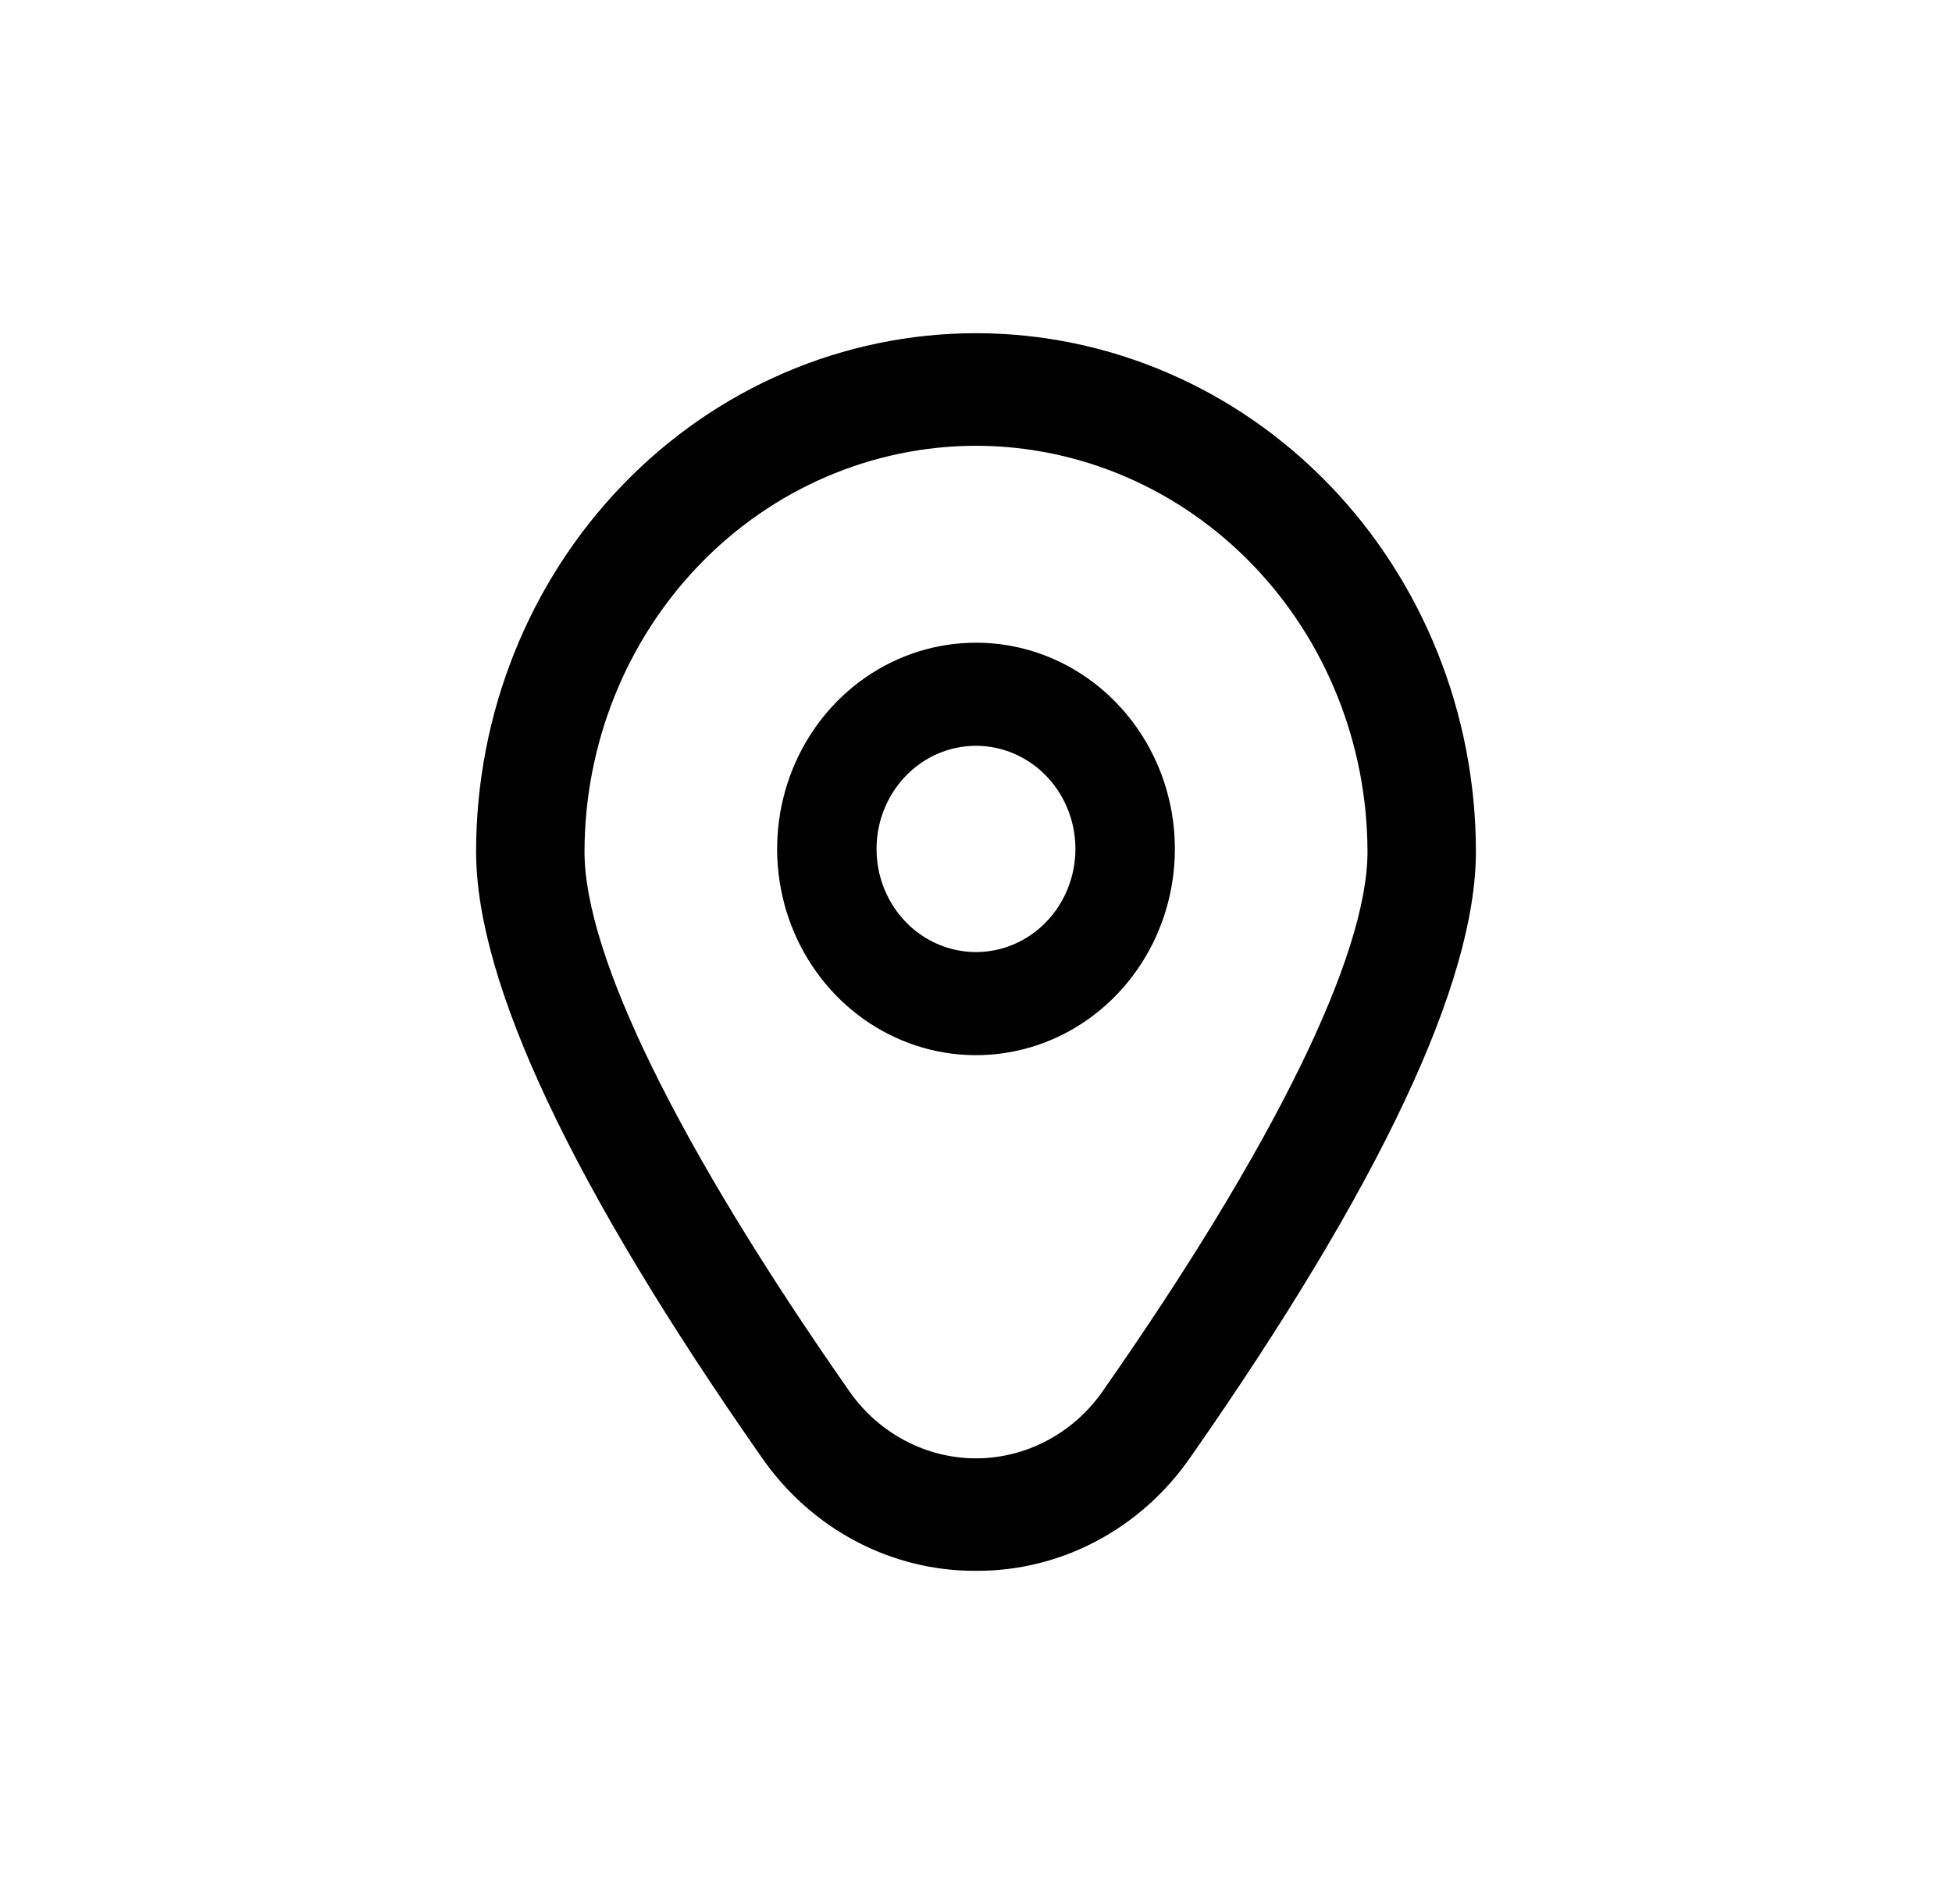
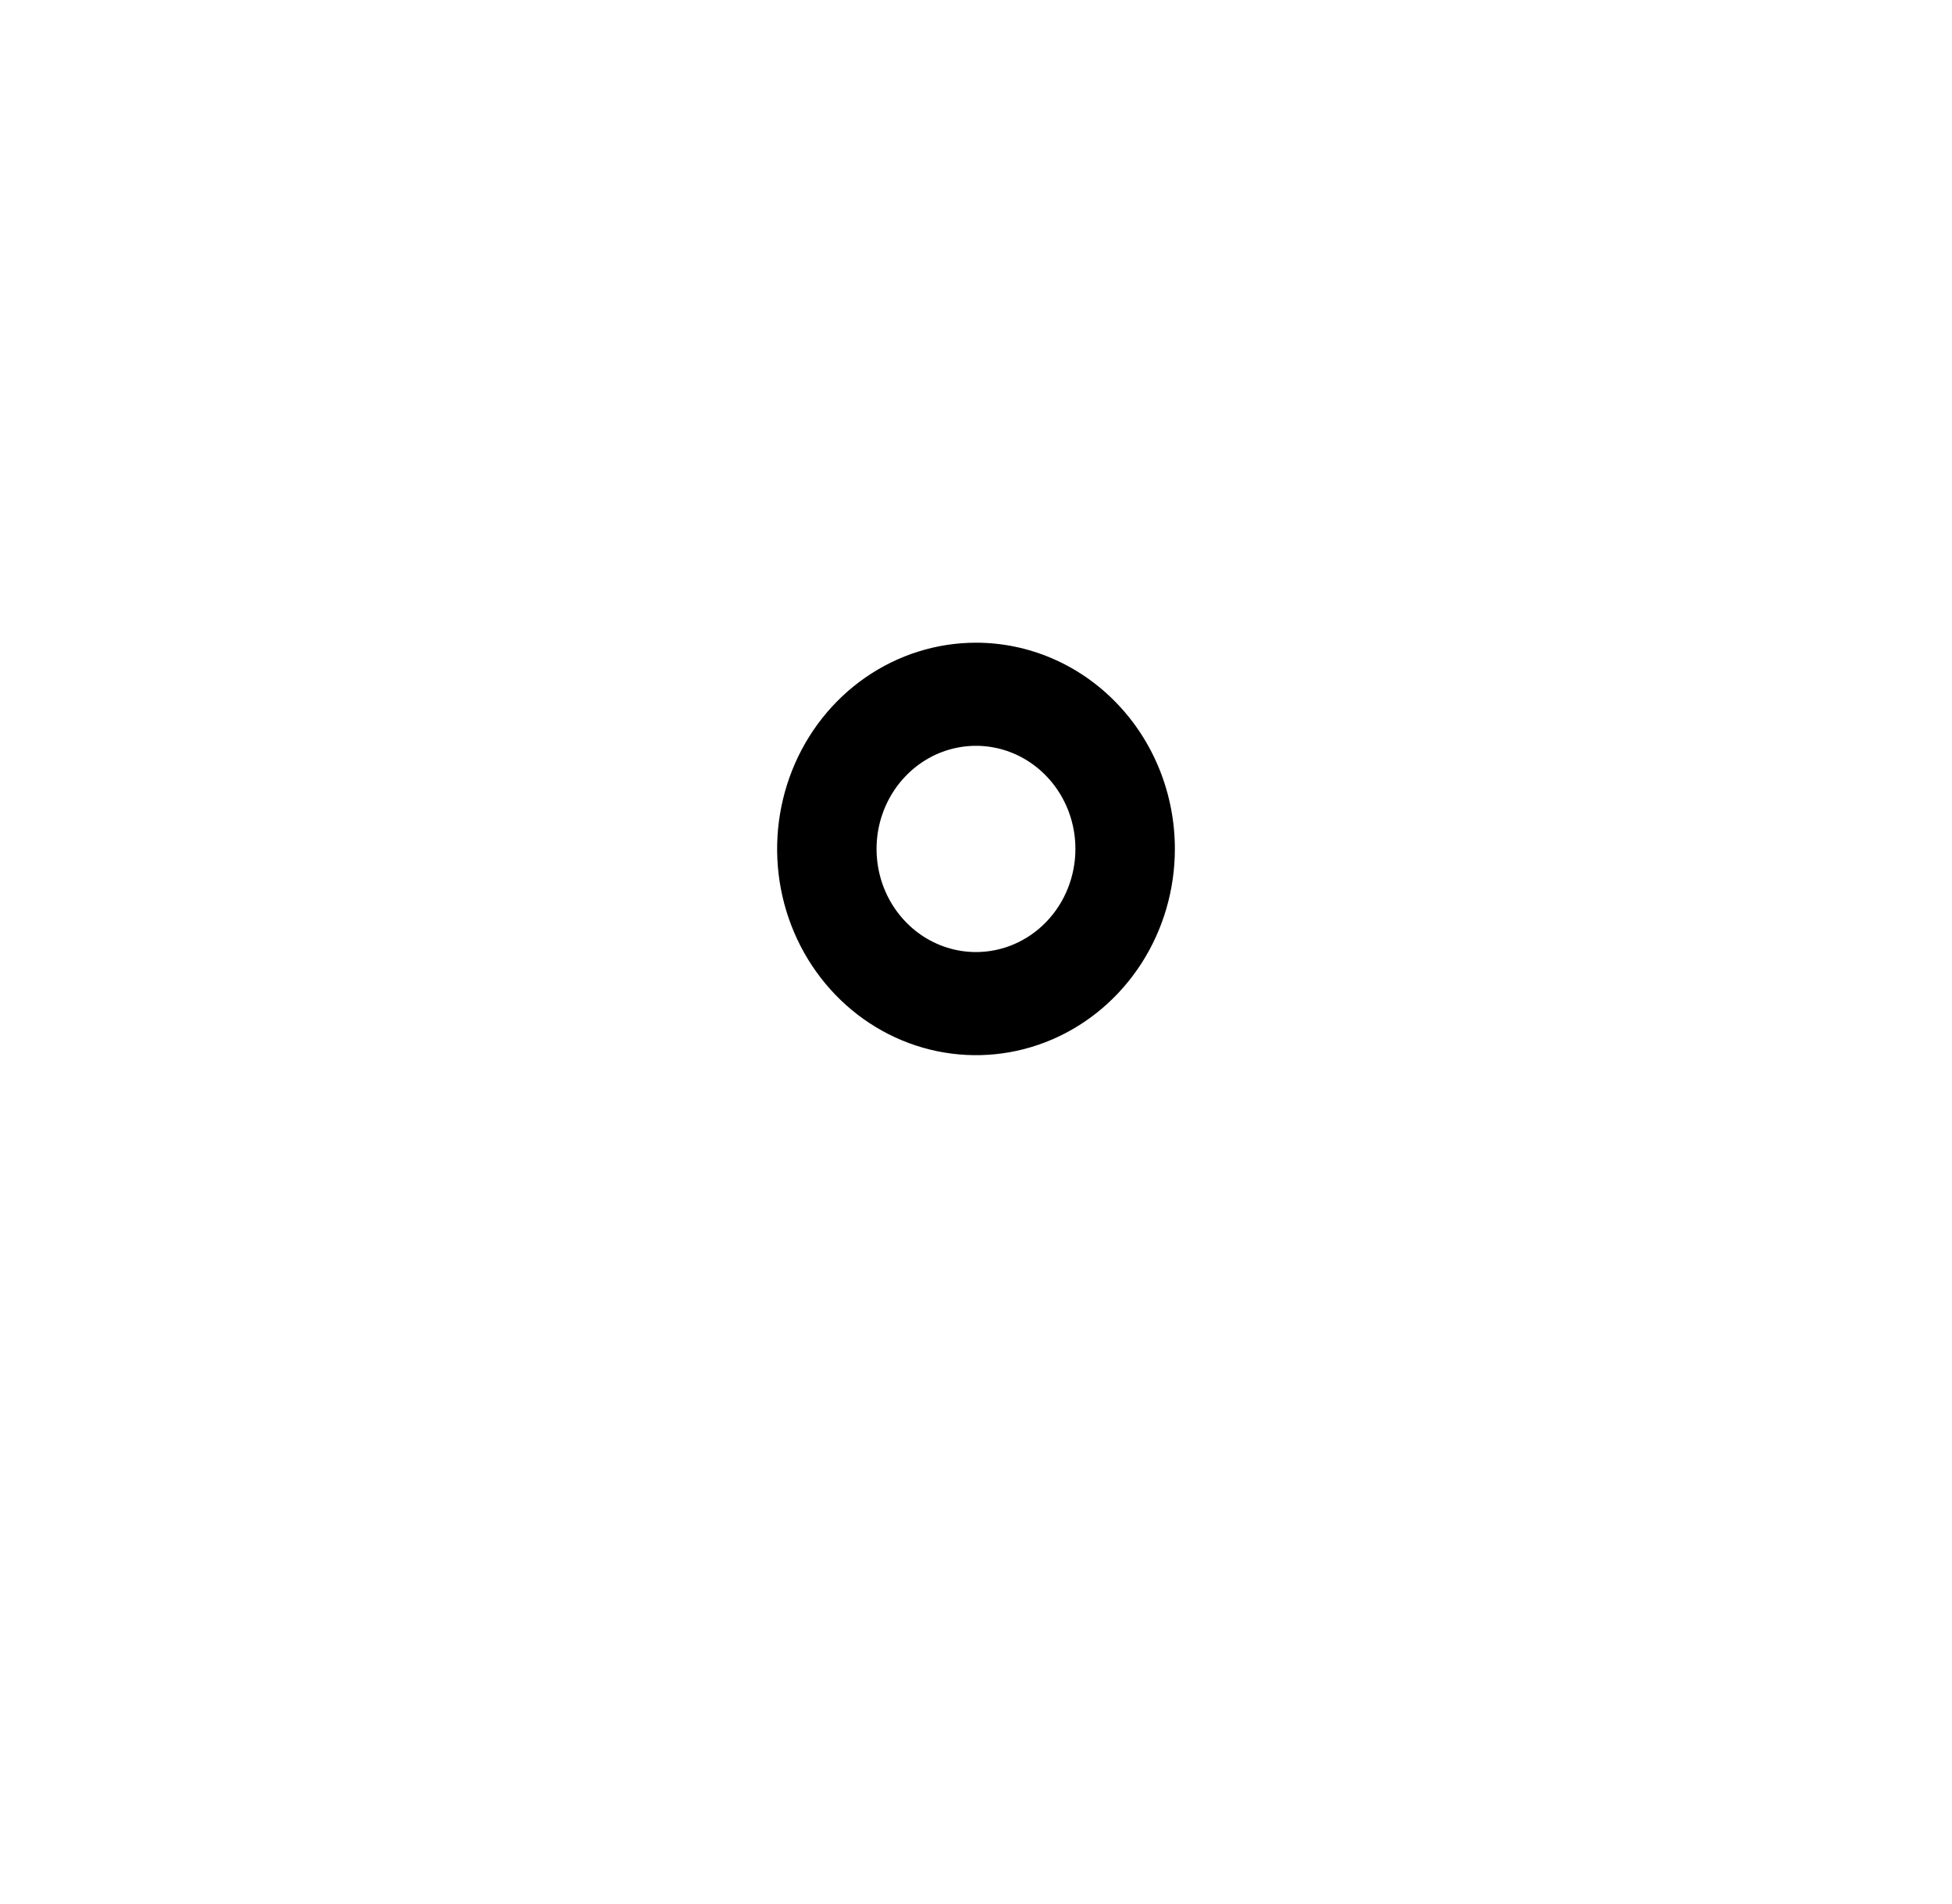
<svg xmlns="http://www.w3.org/2000/svg" width="41" height="40" viewBox="0 0 41 40" fill="none">
  <path d="M20.5 13.502C19.674 13.502 18.866 13.756 18.179 14.232C17.492 14.708 16.957 15.385 16.641 16.176C16.325 16.968 16.242 17.839 16.403 18.68C16.564 19.52 16.962 20.292 17.546 20.898C18.13 21.504 18.875 21.917 19.685 22.084C20.495 22.251 21.335 22.166 22.098 21.838C22.861 21.51 23.514 20.954 23.973 20.242C24.432 19.529 24.677 18.692 24.677 17.834C24.677 16.685 24.237 15.583 23.453 14.771C22.67 13.958 21.608 13.502 20.5 13.502ZM20.5 20.001C20.087 20.001 19.683 19.874 19.339 19.636C18.996 19.398 18.728 19.059 18.57 18.664C18.412 18.268 18.371 17.832 18.451 17.412C18.532 16.992 18.731 16.606 19.023 16.303C19.315 16 19.687 15.793 20.092 15.71C20.497 15.626 20.917 15.669 21.299 15.833C21.68 15.997 22.007 16.275 22.236 16.631C22.466 16.987 22.588 17.406 22.588 17.834C22.588 18.409 22.368 18.96 21.977 19.366C21.585 19.773 21.054 20.001 20.5 20.001Z" fill="black" />
-   <path d="M20.5 33C19.621 33.005 18.753 32.791 17.97 32.376C17.187 31.961 16.511 31.358 15.998 30.617C12.018 24.922 10 20.641 10 17.892C10 15.003 11.106 12.233 13.075 10.19C15.044 8.148 17.715 7 20.5 7C23.285 7 25.956 8.148 27.925 10.19C29.894 12.233 31 15.003 31 17.892C31 20.641 28.982 24.922 25.002 30.617C24.489 31.358 23.813 31.961 23.03 32.376C22.247 32.791 21.379 33.005 20.5 33ZM20.5 9.365C18.32 9.367 16.23 10.267 14.689 11.866C13.147 13.465 12.28 15.633 12.277 17.894C12.277 20.072 14.254 24.098 17.842 29.231C18.147 29.667 18.547 30.021 19.009 30.265C19.47 30.509 19.982 30.637 20.5 30.637C21.018 30.637 21.53 30.509 21.991 30.265C22.453 30.021 22.853 29.667 23.158 29.231C26.746 24.098 28.723 20.072 28.723 17.894C28.72 15.633 27.853 13.465 26.311 11.866C24.77 10.267 22.68 9.367 20.5 9.365Z" fill="black" />
</svg>